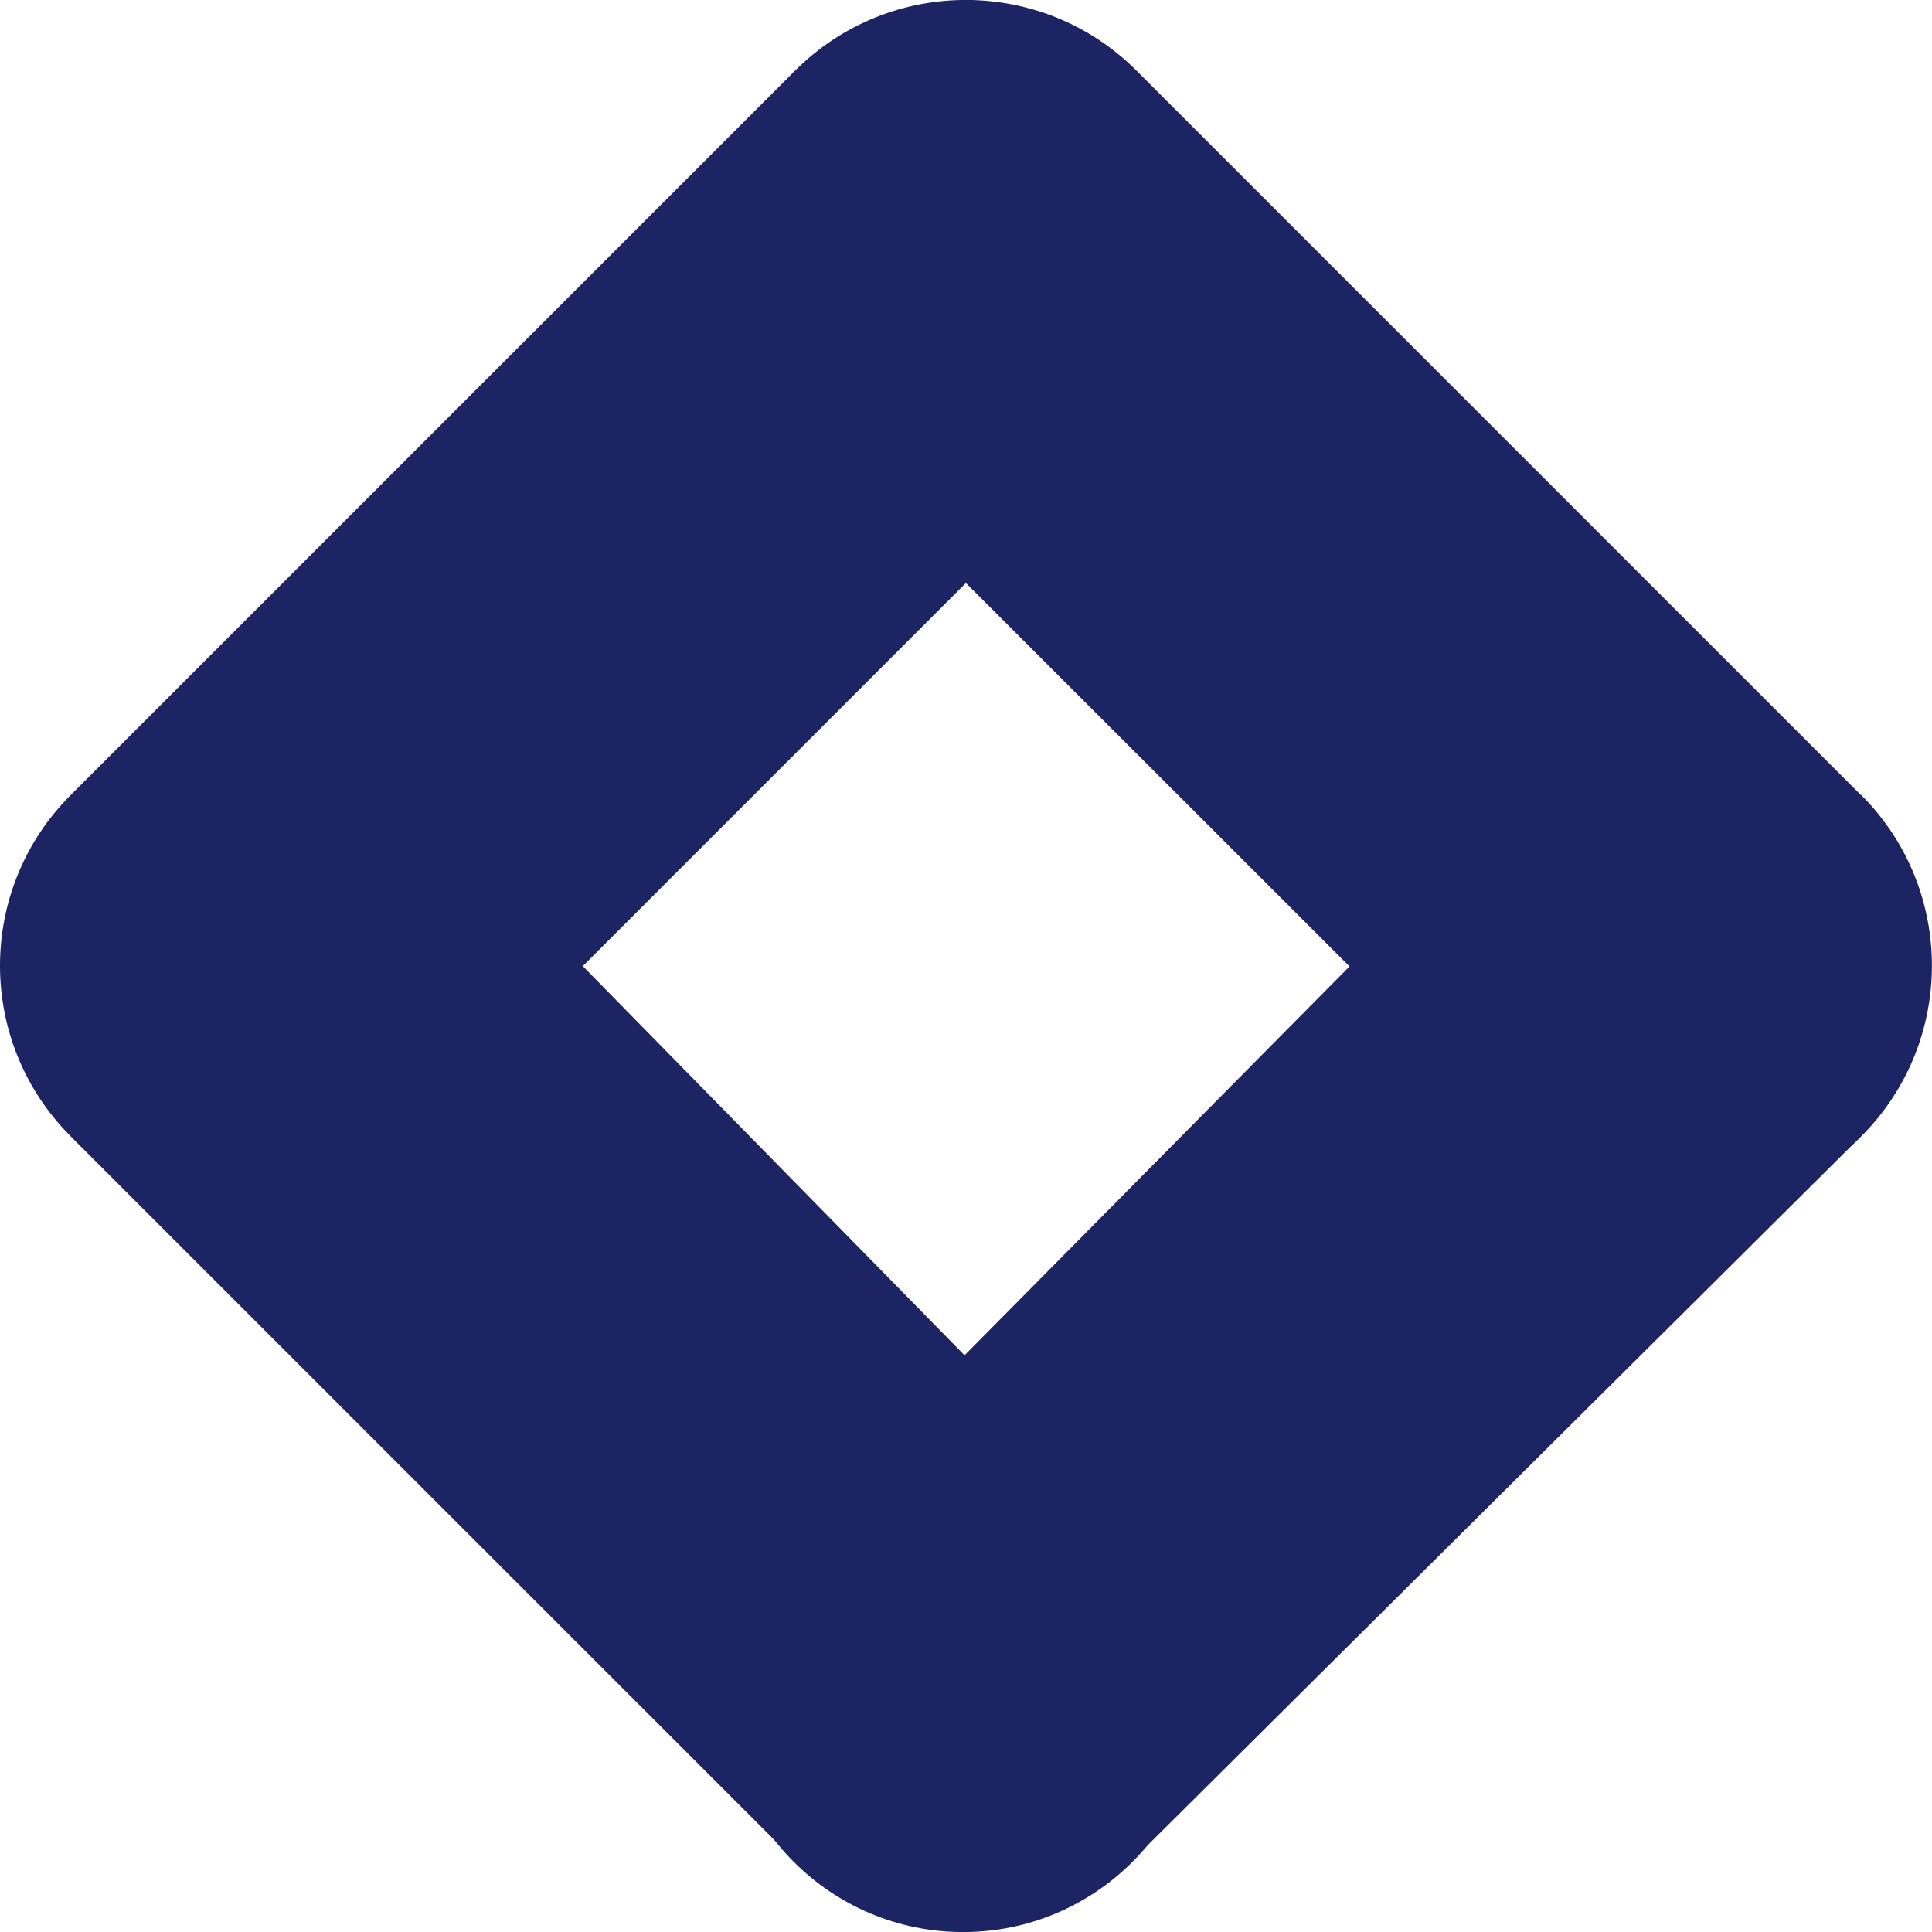
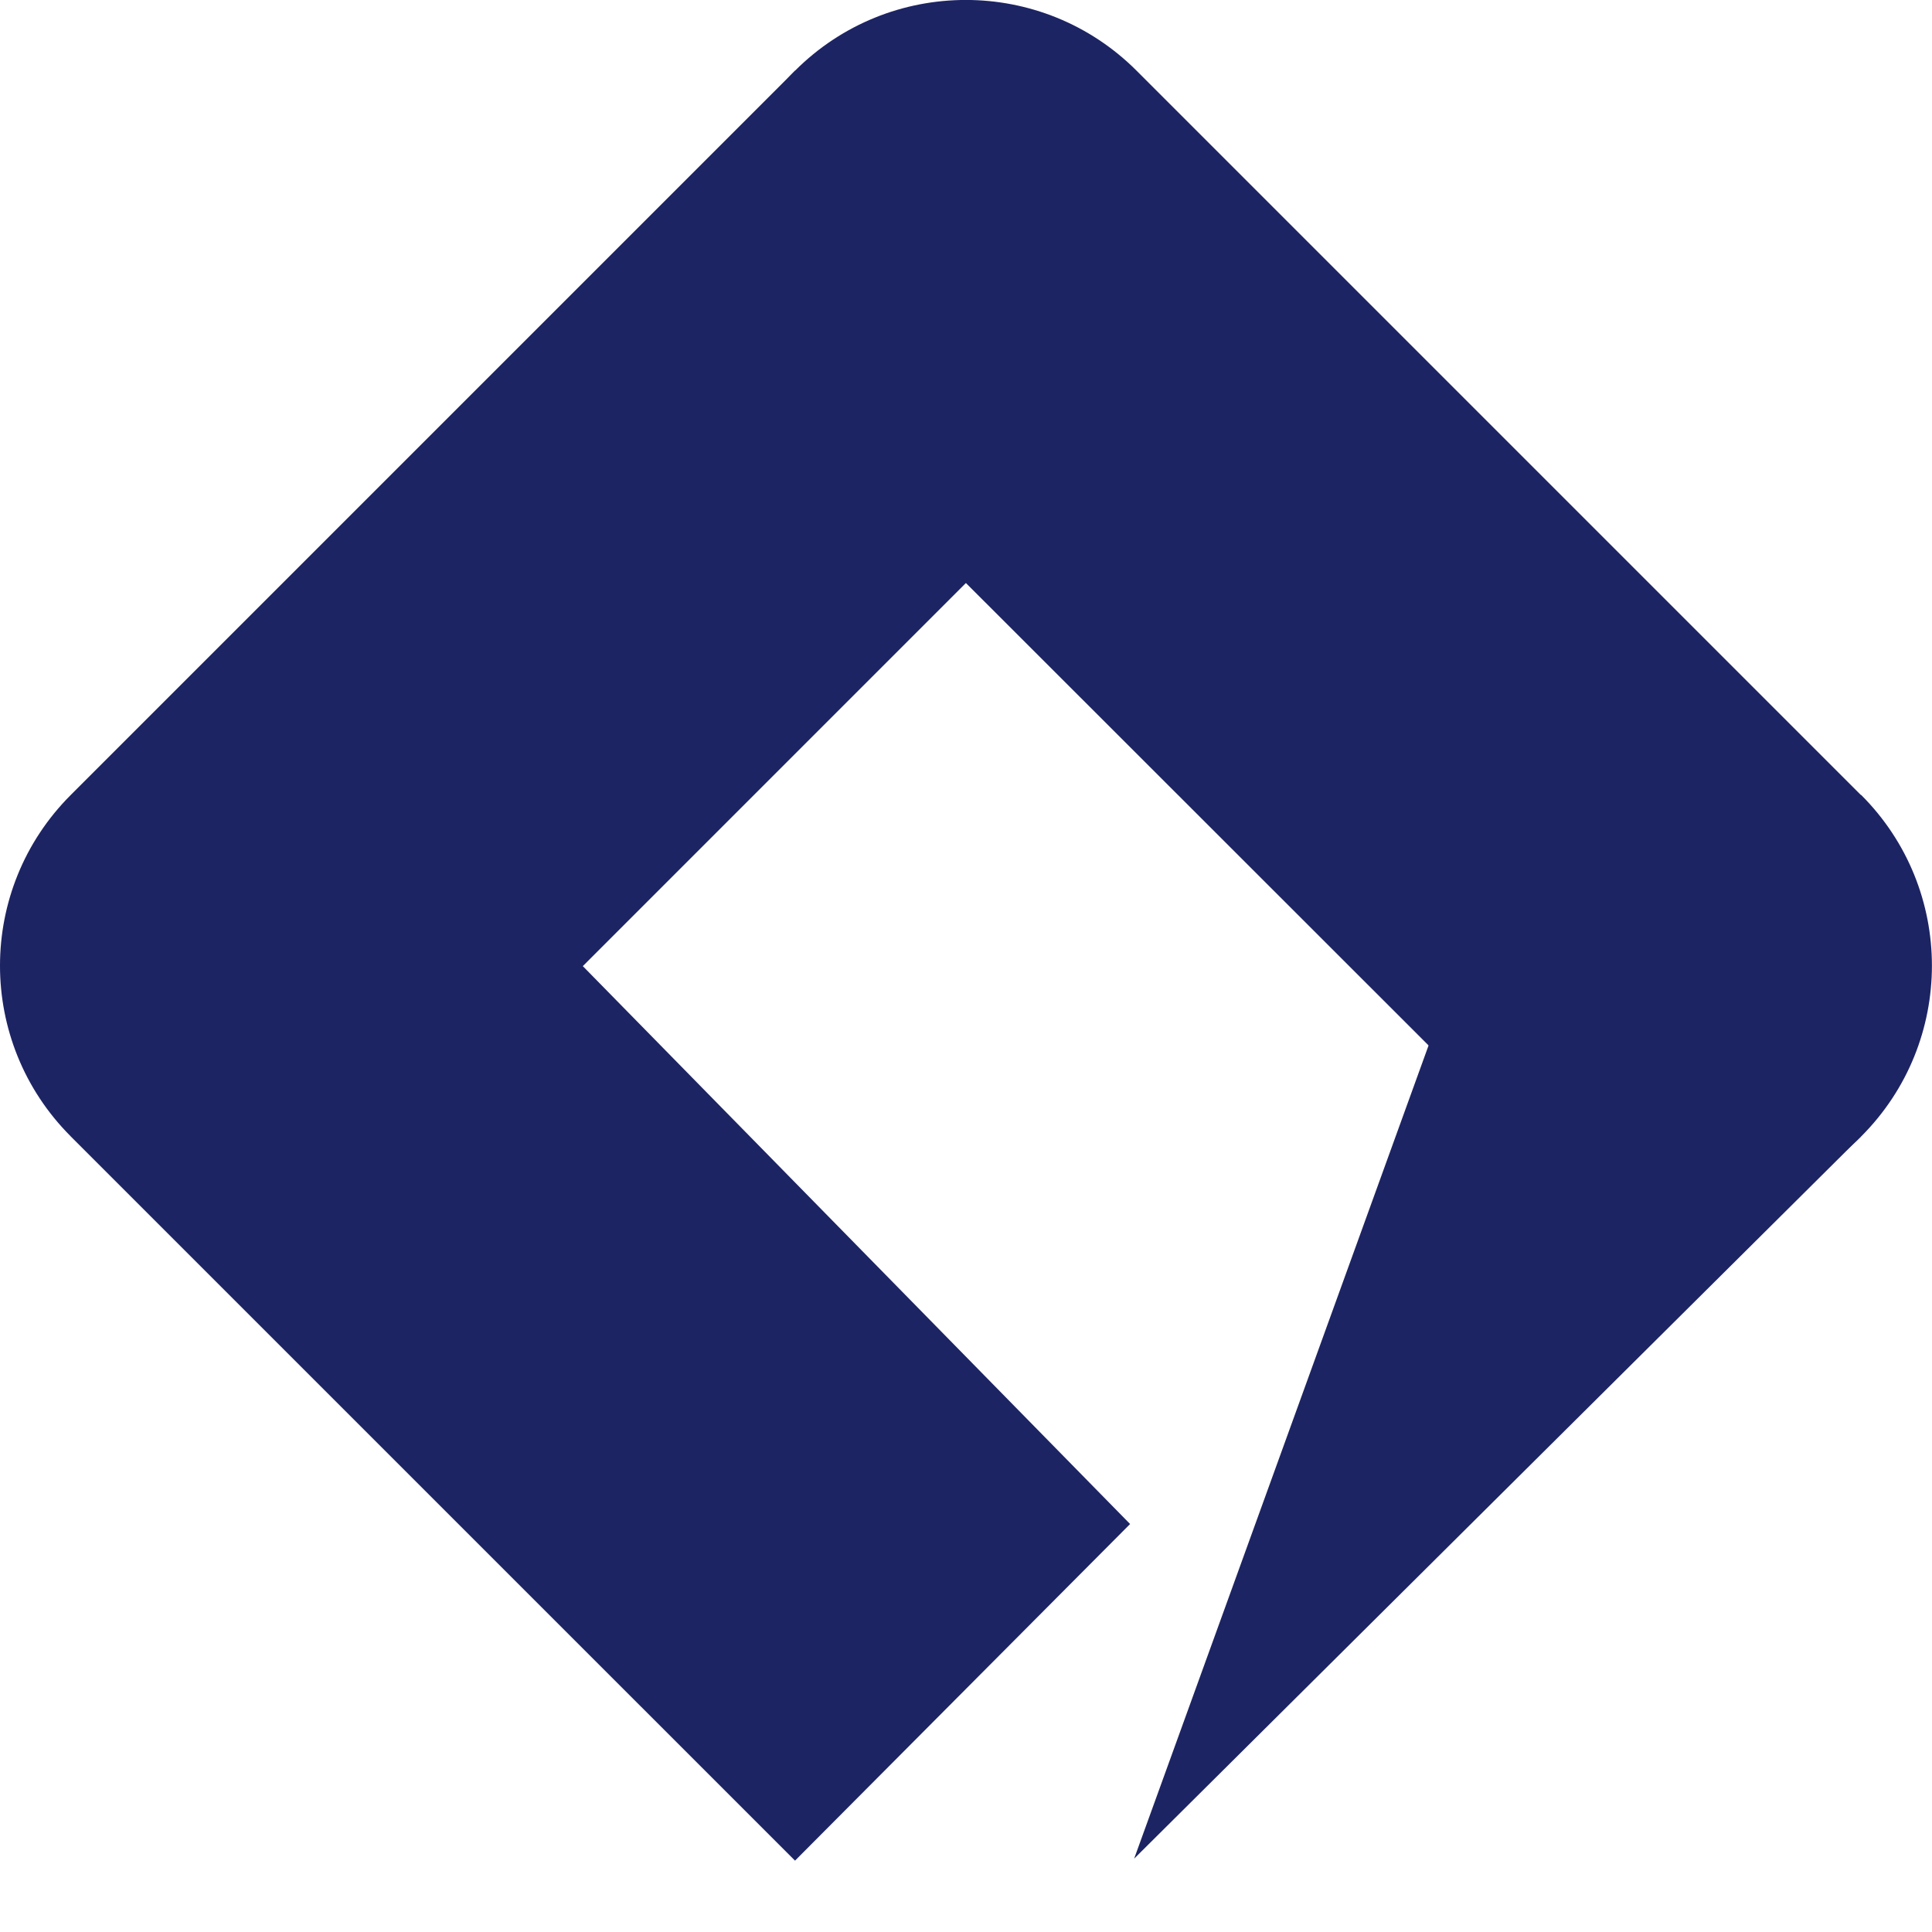
<svg xmlns="http://www.w3.org/2000/svg" width="30" height="30" viewBox="0 0 30 30" fill="none">
  <g clip-path="url(#clip0_231_965)">
-     <path d="M17.611 28.861L12.402 23.646L23.591 12.344L28.896 17.647L17.611 28.861Z" fill="#1D2463" />
+     <path d="M17.611 28.861L23.591 12.344L28.896 17.647L17.611 28.861Z" fill="#1D2463" />
    <path d="M17.649 6.402L12.345 1.098L1.099 12.344C-0.365 13.807 -0.367 16.179 1.097 17.644C1.098 17.645 1.099 17.647 1.099 17.647L12.345 28.892L17.548 23.665L9.05 15.002L17.649 6.402Z" fill="#1D2463" />
    <path d="M28.895 12.344L17.649 1.098C16.184 -0.367 13.81 -0.367 12.345 1.098C10.88 2.563 10.88 4.938 12.345 6.401L23.597 17.647C25.062 19.112 27.436 19.112 28.9 17.647C30.365 16.182 30.365 13.807 28.9 12.344H28.895Z" fill="#1D2463" />
-     <path d="M14.955 30.001C17.008 30.001 18.672 28.337 18.672 26.284C18.672 24.232 17.008 22.567 14.955 22.567C12.902 22.567 11.238 24.232 11.238 26.284C11.238 28.337 12.902 30.001 14.955 30.001Z" fill="#1D2463" />
  </g>
  <defs>
    <clipPath id="clip0_231_965">
      <rect width="30" height="30" fill="white" />
    </clipPath>
  </defs>
</svg>